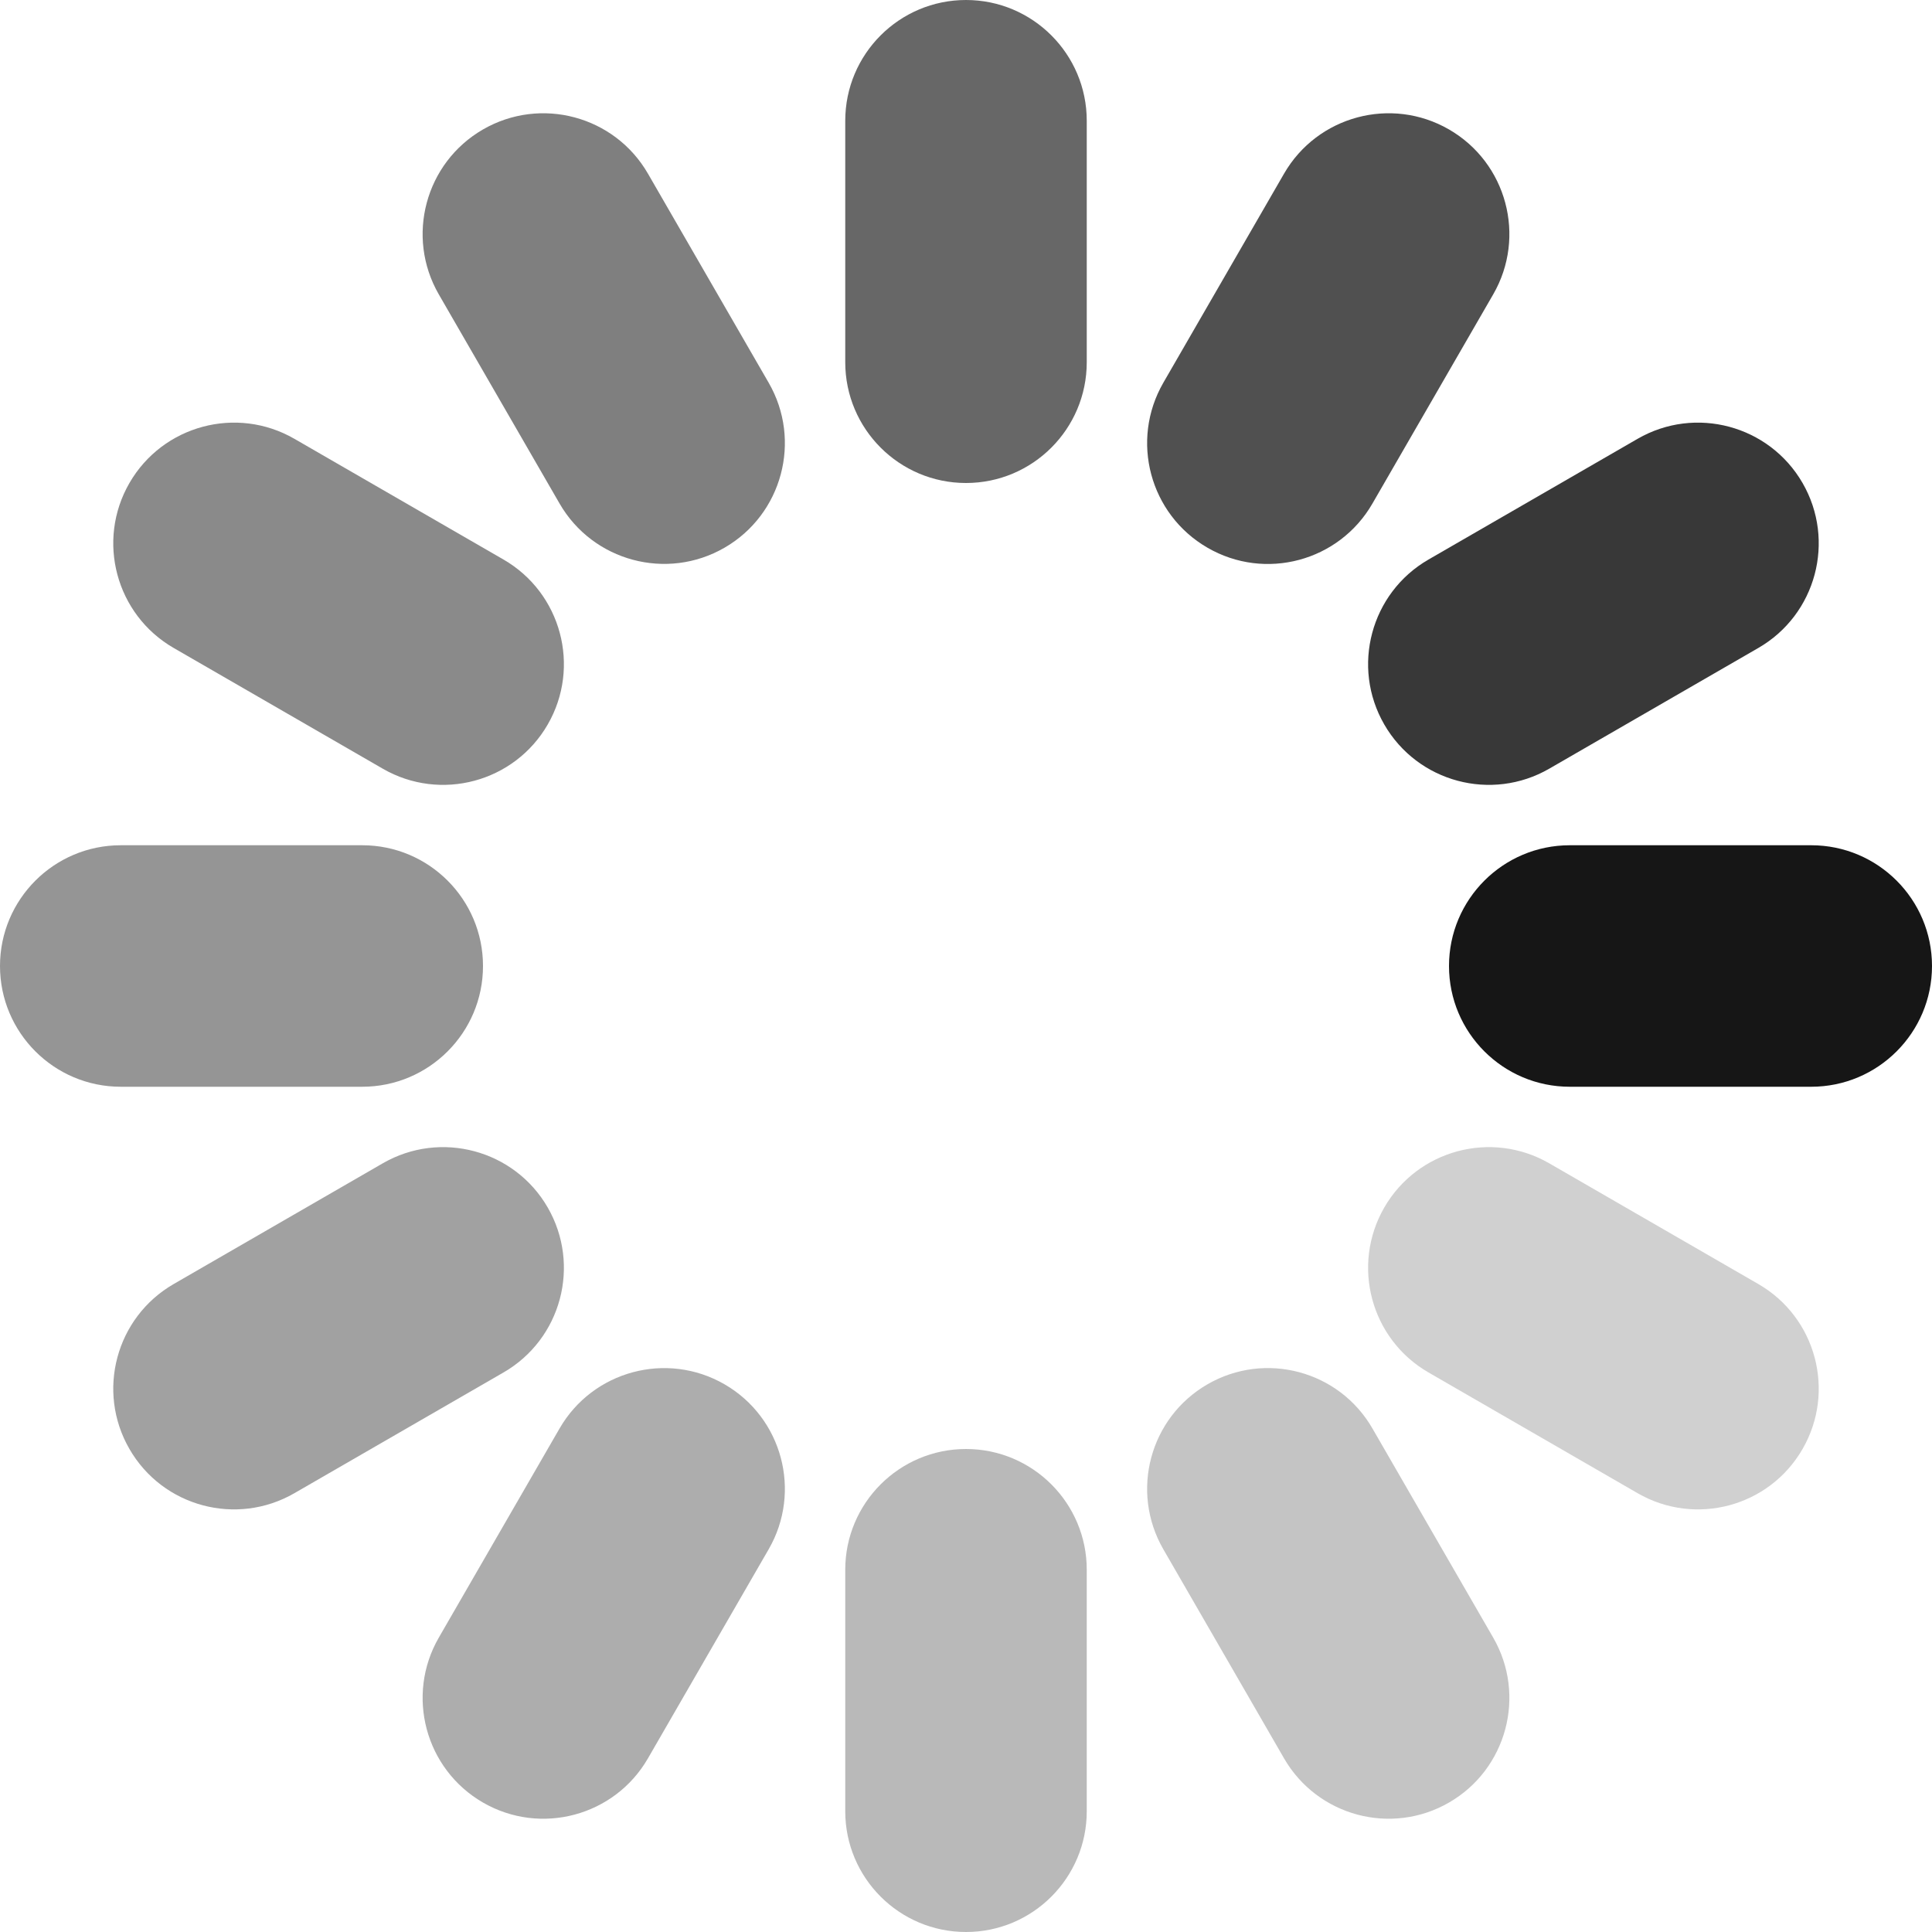
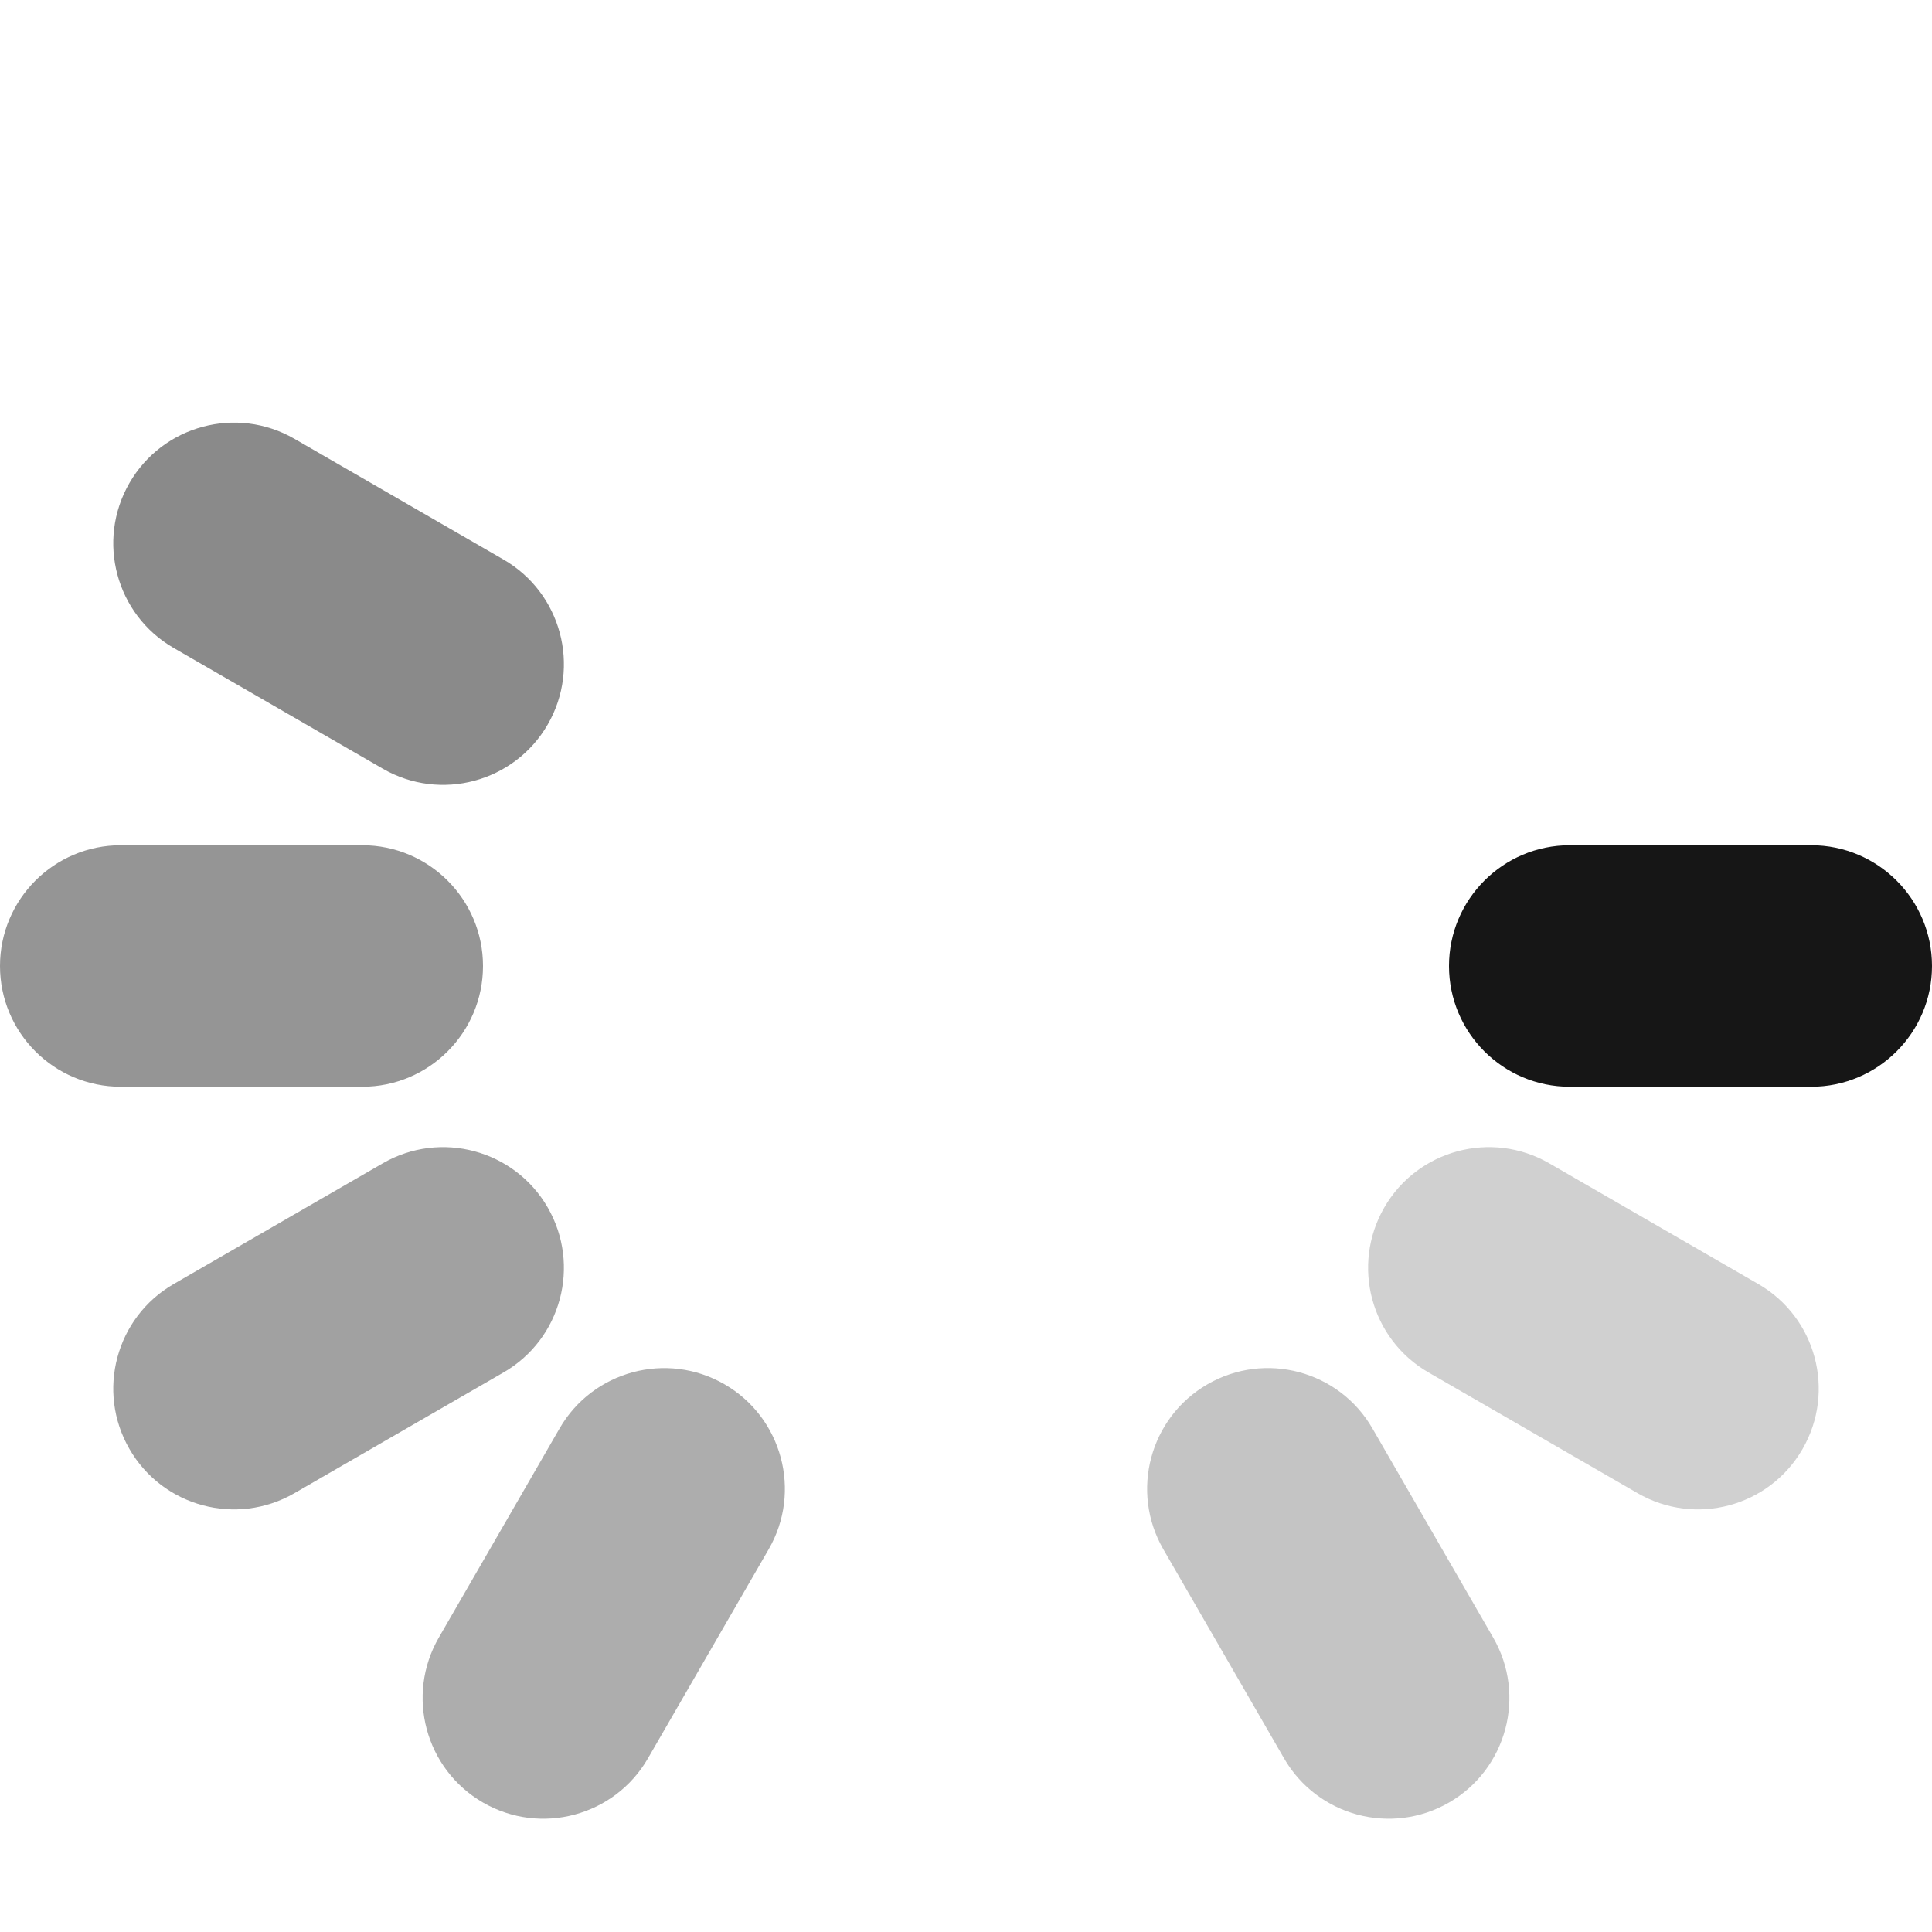
<svg xmlns="http://www.w3.org/2000/svg" width="16" height="16" viewBox="0 0 16 16" fill="none">
  <path opacity="0.45" d="M3 7H1C0.448 7 0 7.448 0 8C0 8.552 0.448 9 1 9H3C3.552 9 4 8.552 4 8C4 7.448 3.552 7 3 7Z" fill="#161616" />
  <path d="M15 7H13C12.448 7 12 7.448 12 8C12 8.552 12.448 9 13 9H15C15.552 9 16 8.552 16 8C16 7.448 15.552 7 15 7Z" fill="#161616" />
-   <path opacity="0.3" d="M7 13V15C7 15.552 7.448 16 8 16C8.552 16 9 15.552 9 15V13C9 12.448 8.552 12 8 12C7.448 12 7 12.448 7 13Z" fill="#161616" />
-   <path opacity="0.65" d="M7 1V3C7 3.552 7.448 4 8 4C8.552 4 9 3.552 9 3V1C9 0.448 8.552 0 8 0C7.448 0 7 0.448 7 1Z" fill="#161616" />
  <path opacity="0.25" d="M9.634 12.83L10.634 14.562C10.91 15.04 11.522 15.204 12 14.928C12.478 14.652 12.642 14.04 12.366 13.562L11.366 11.83C11.09 11.351 10.478 11.188 10 11.464C9.522 11.74 9.358 12.351 9.634 12.83Z" fill="#161616" />
-   <path opacity="0.55" d="M3.634 2.438L4.634 4.17C4.91 4.648 5.522 4.812 6 4.536C6.478 4.26 6.642 3.648 6.366 3.17L5.366 1.438C5.09 0.96 4.478 0.796 4 1.072C3.522 1.348 3.358 1.96 3.634 2.438Z" fill="#161616" />
  <path opacity="0.2" d="M11.83 11.366L13.562 12.366C14.04 12.642 14.652 12.479 14.928 12C15.204 11.522 15.04 10.91 14.562 10.634L12.83 9.634C12.352 9.358 11.74 9.522 11.464 10C11.188 10.479 11.352 11.09 11.83 11.366Z" fill="#161616" />
  <path opacity="0.5" d="M1.438 5.366L3.17 6.366C3.648 6.642 4.26 6.478 4.536 6C4.812 5.522 4.648 4.91 4.17 4.634L2.438 3.634C1.96 3.358 1.348 3.522 1.072 4C0.796 4.478 0.96 5.09 1.438 5.366Z" fill="#161616" />
-   <path opacity="0.85" d="M12.83 6.366L14.562 5.366C15.04 5.09 15.204 4.478 14.928 4C14.652 3.522 14.04 3.358 13.562 3.634L11.83 4.634C11.352 4.91 11.188 5.522 11.464 6C11.74 6.478 12.352 6.642 12.83 6.366Z" fill="#161616" />
  <path opacity="0.4" d="M2.438 12.366L4.17 11.366C4.648 11.09 4.812 10.479 4.536 10C4.26 9.522 3.648 9.358 3.17 9.634L1.438 10.634C0.96 10.91 0.796 11.522 1.072 12C1.348 12.479 1.96 12.642 2.438 12.366Z" fill="#161616" />
-   <path opacity="0.75" d="M11.366 4.17L12.366 2.438C12.642 1.96 12.478 1.348 12 1.072C11.522 0.796 10.91 0.96 10.634 1.438L9.634 3.17C9.358 3.649 9.522 4.26 10 4.536C10.478 4.813 11.09 4.649 11.366 4.17Z" fill="#161616" />
  <path opacity="0.35" d="M5.366 14.562L6.366 12.83C6.642 12.352 6.478 11.74 6 11.464C5.522 11.188 4.91 11.352 4.634 11.83L3.634 13.562C3.358 14.04 3.522 14.652 4 14.928C4.478 15.204 5.09 15.04 5.366 14.562Z" fill="#161616" />
</svg>